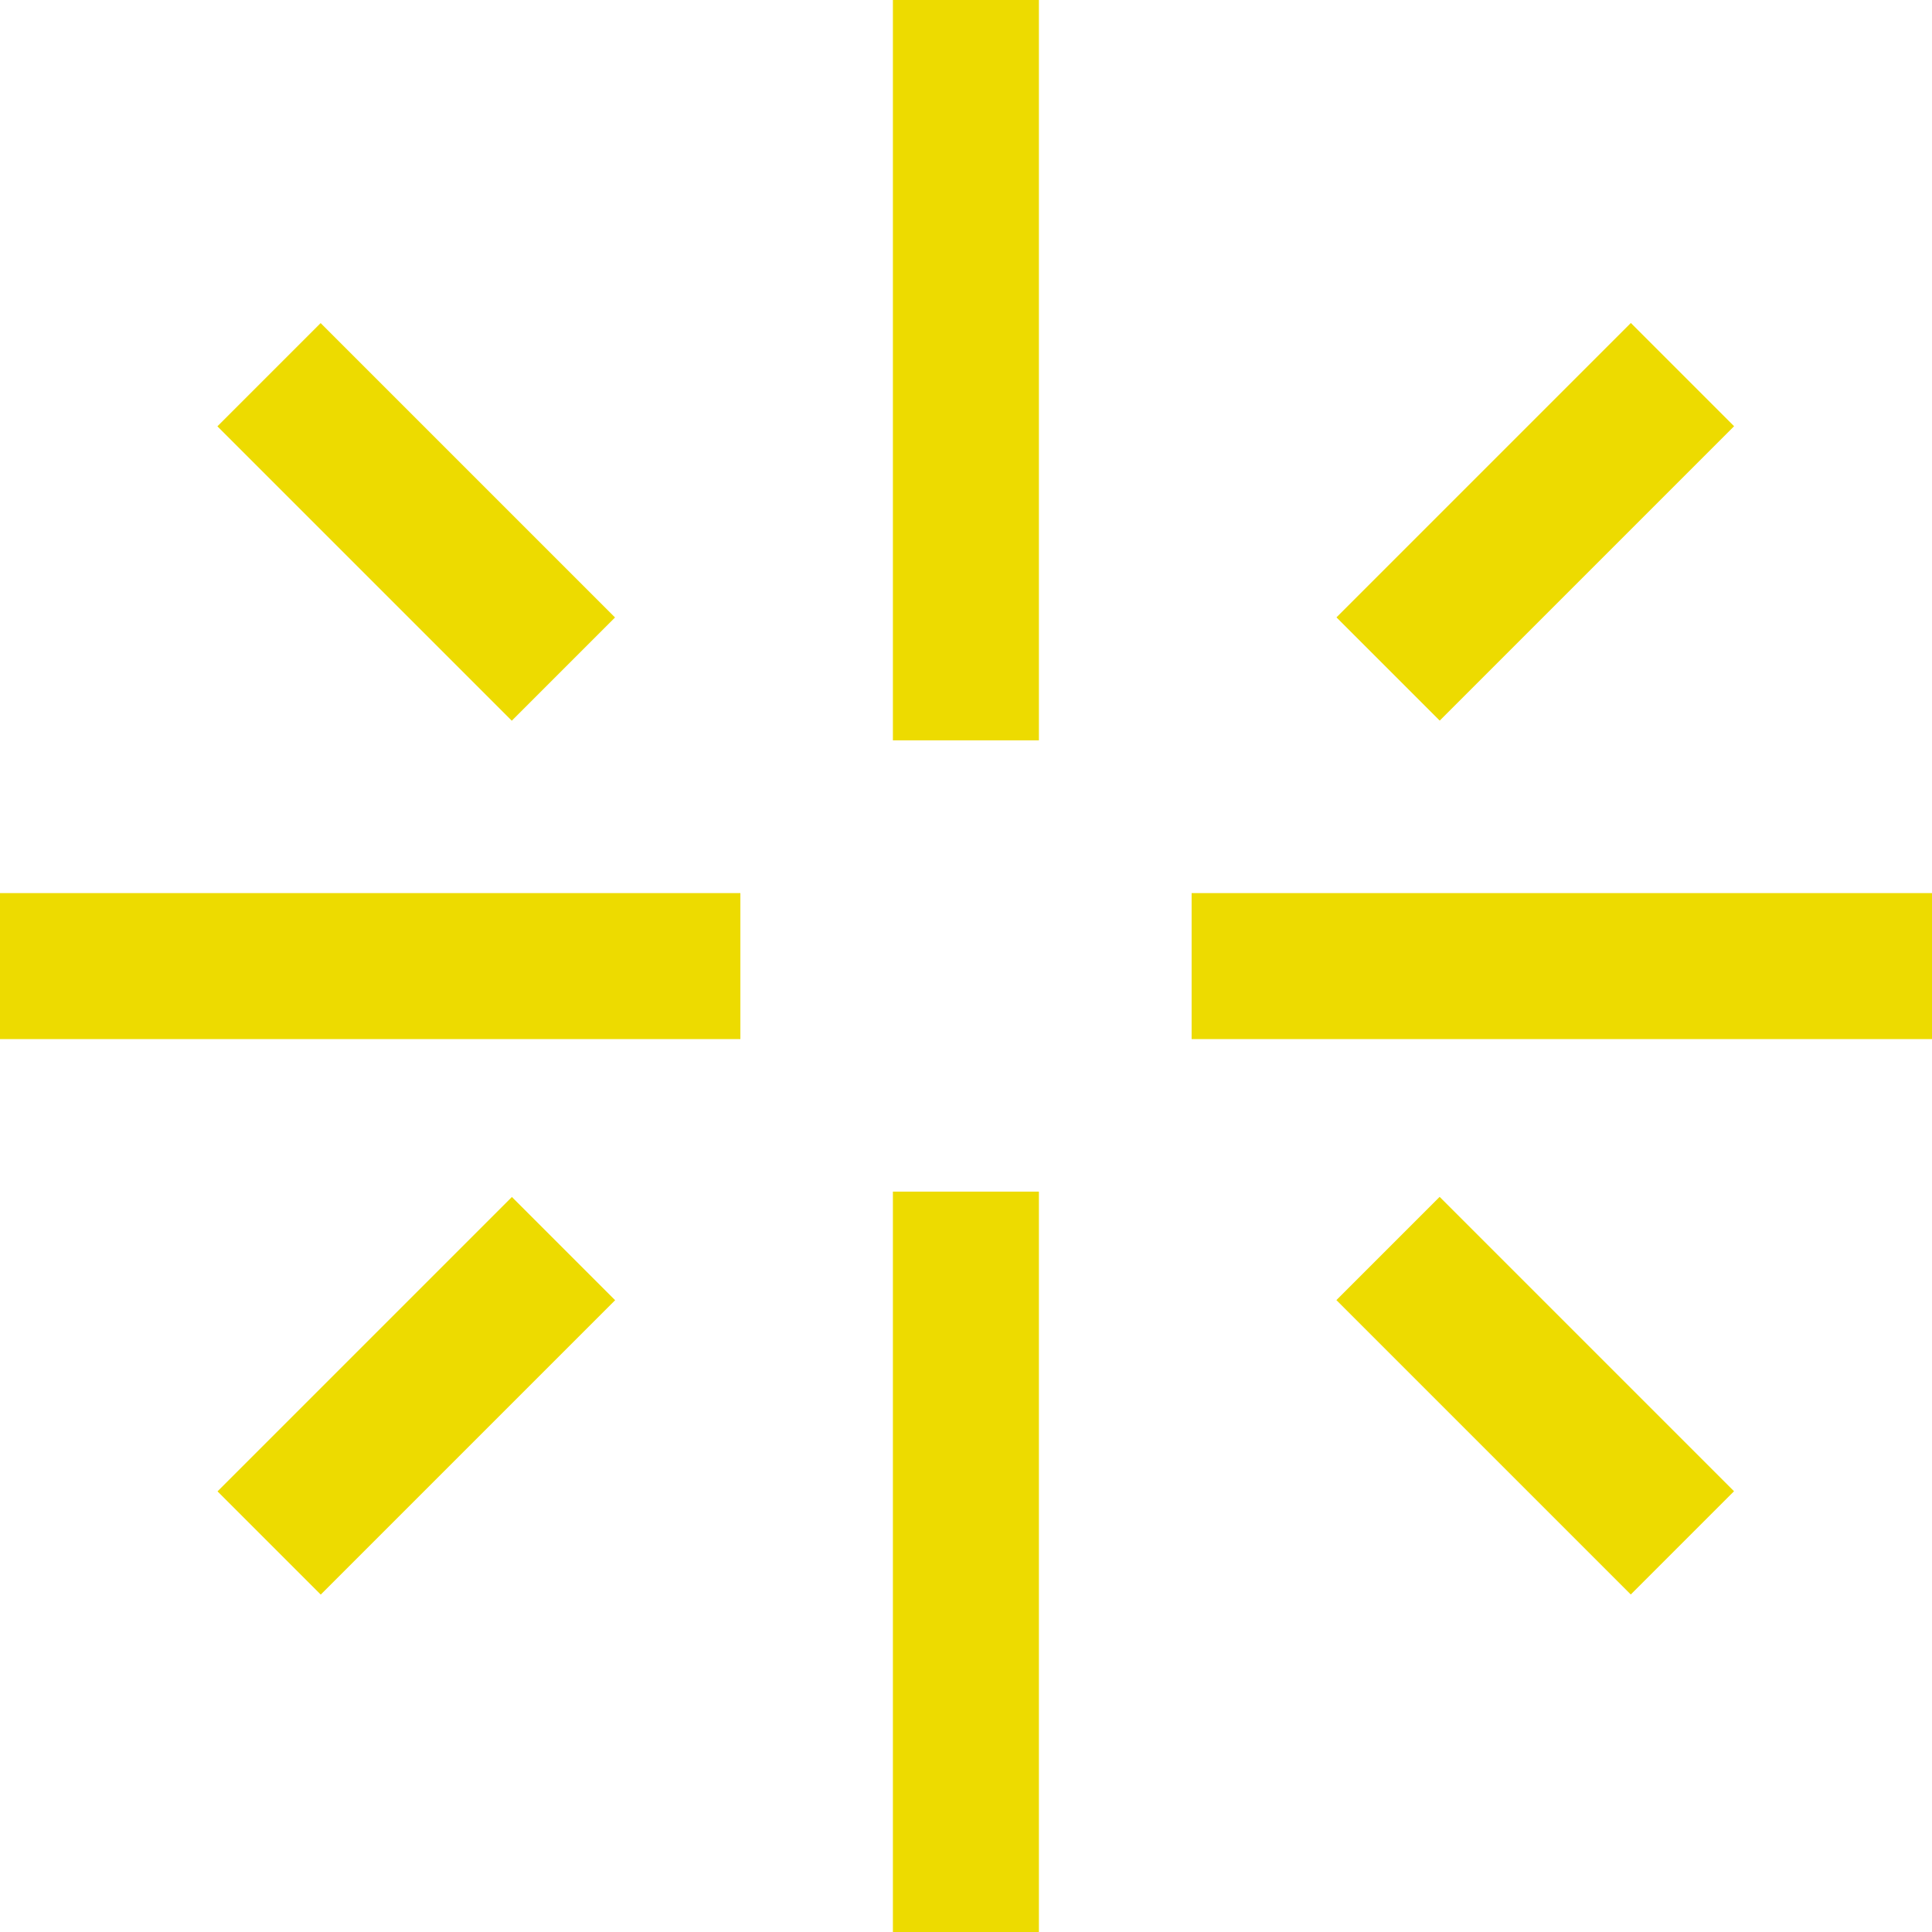
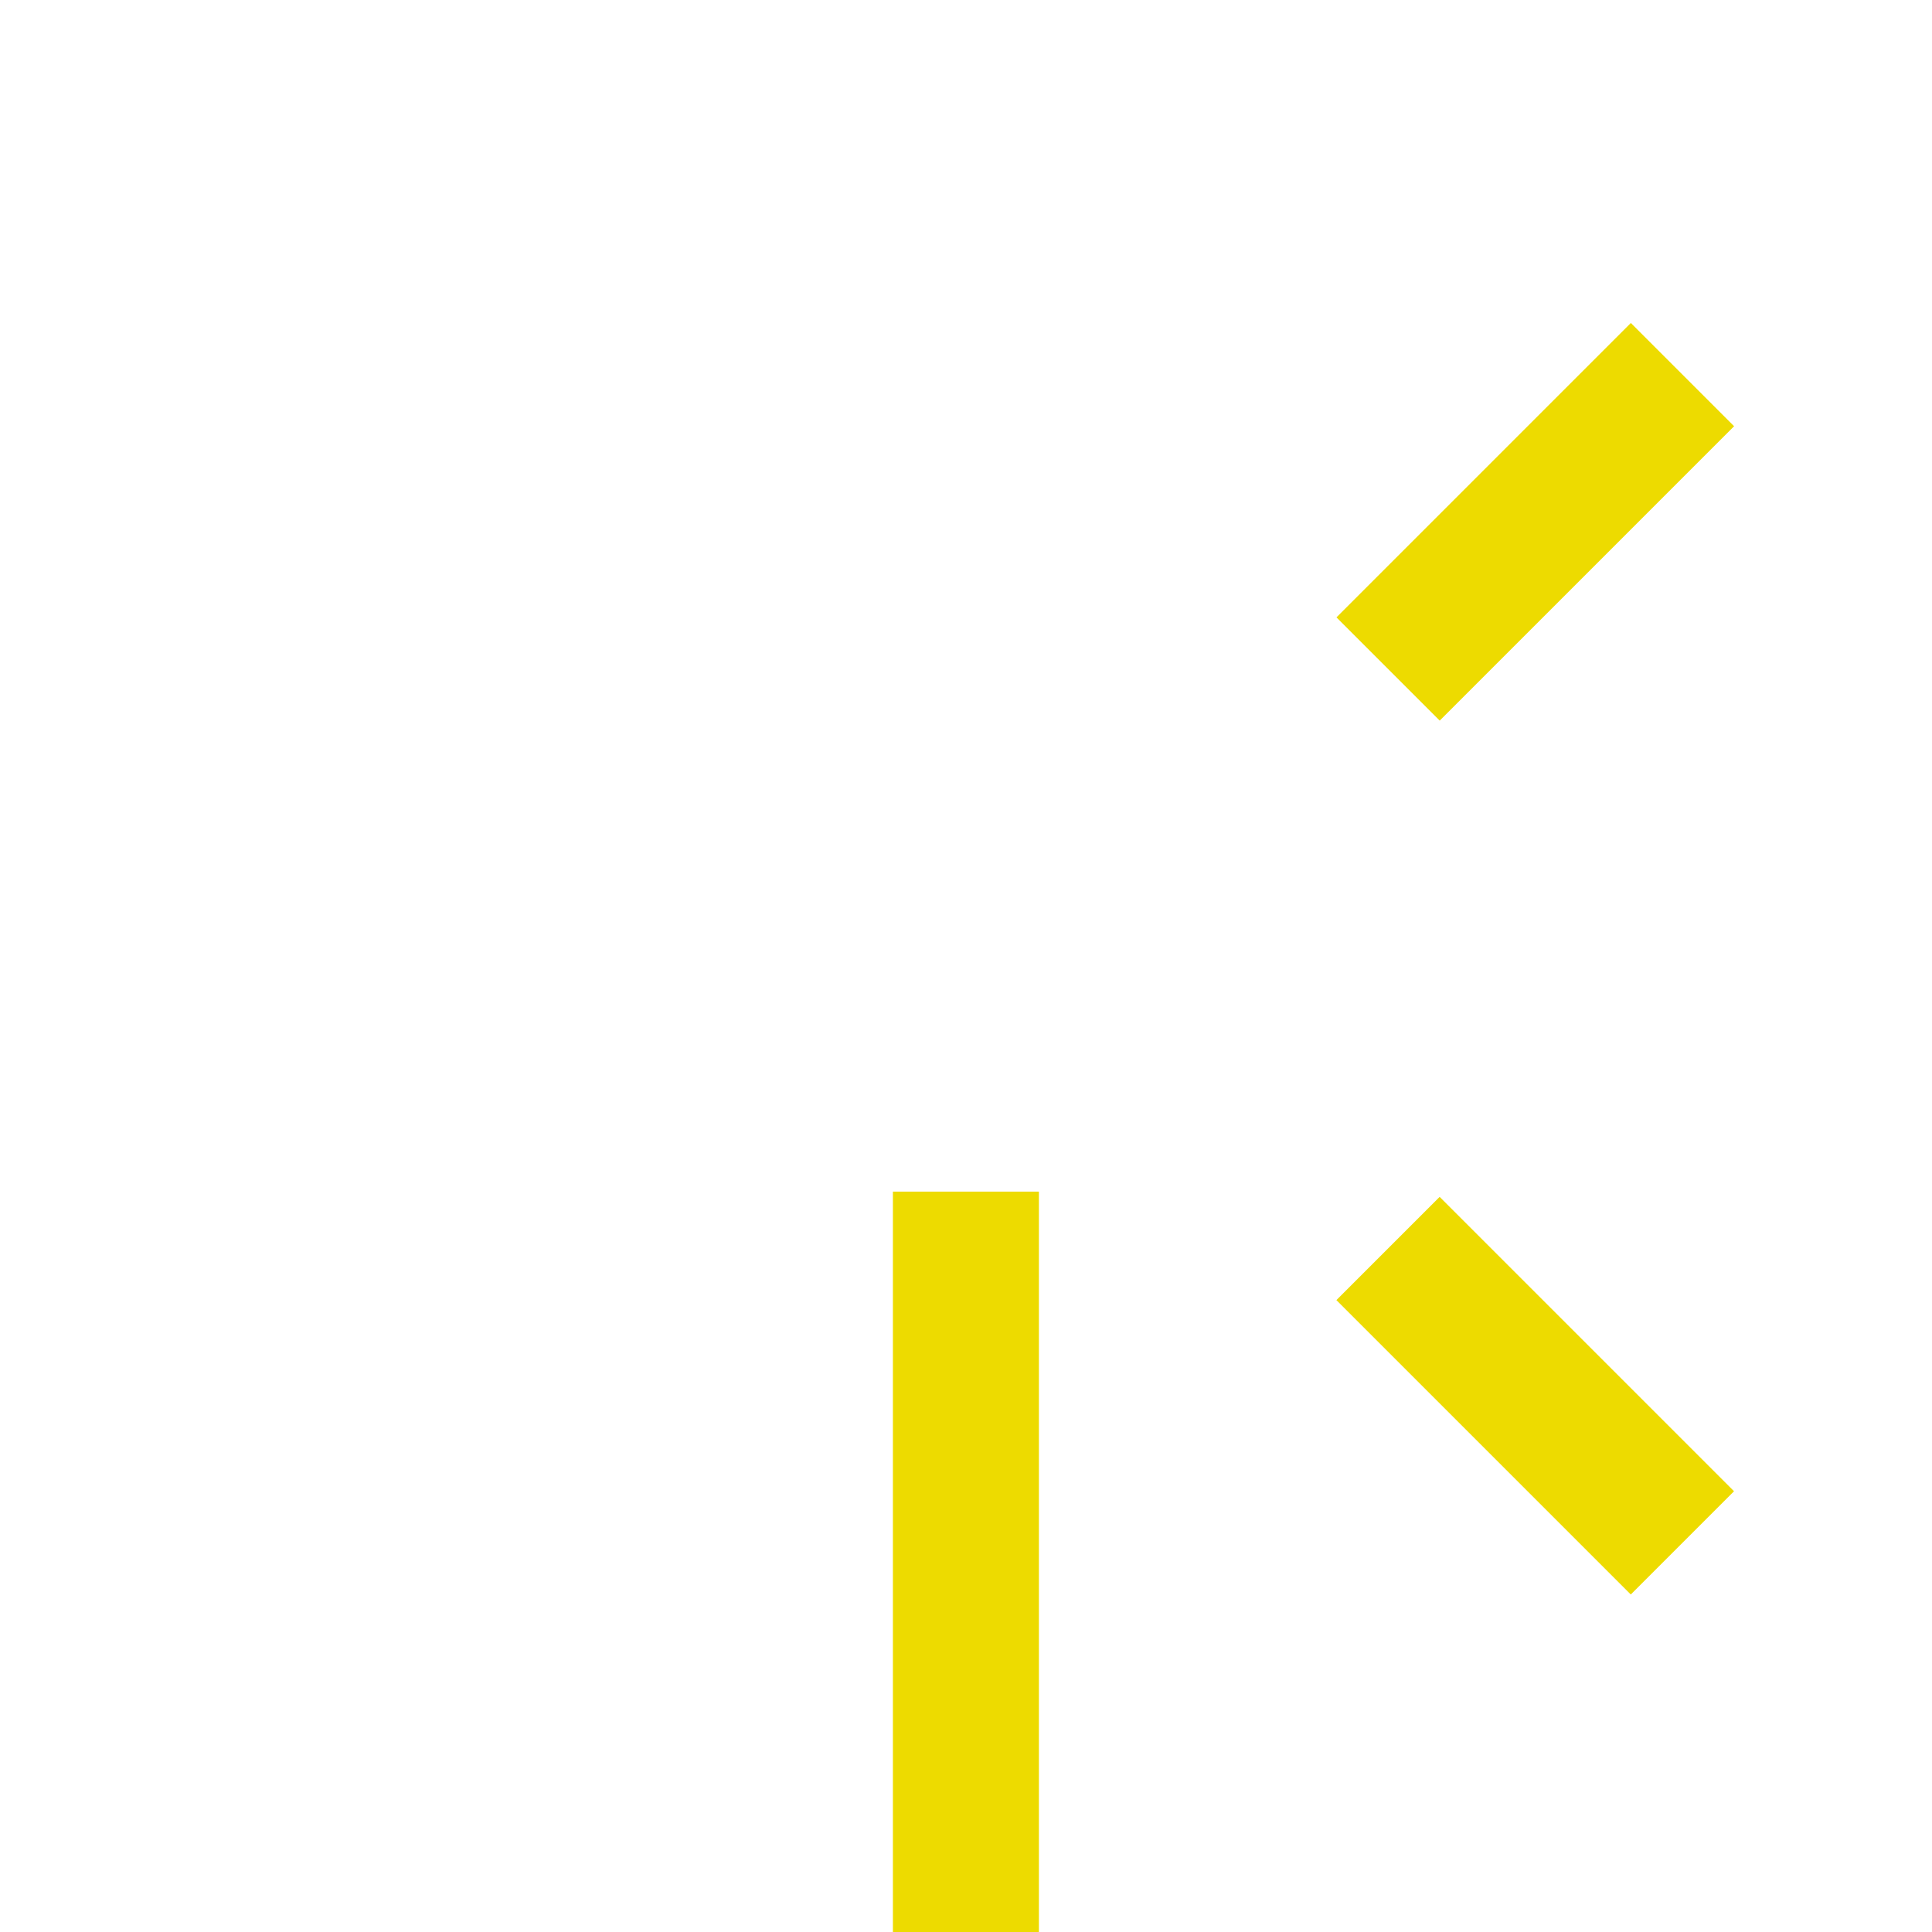
<svg xmlns="http://www.w3.org/2000/svg" id="Layer_2" data-name="Layer 2" viewBox="0 0 100.7 100.7">
  <defs>
    <style>
      .cls-1 {
        fill: #eddb00;
        stroke-width: 0px;
      }
    </style>
  </defs>
  <g id="Layer_1-2" data-name="Layer 1">
    <g>
-       <rect class="cls-1" x="46.54" width="7.61" height="38.59" />
      <rect class="cls-1" x="46.54" y="62.11" width="7.61" height="38.59" />
-       <rect class="cls-1" x="62.11" y="46.55" width="38.59" height="7.61" />
-       <rect class="cls-1" y="46.55" width="38.59" height="7.61" />
-       <rect class="cls-1" x="10.85" y="68.95" width="21.7" height="7.61" transform="translate(-45.09 36.65) rotate(-45)" />
      <rect class="cls-1" x="69.17" y="23.39" width="21.7" height="7.61" transform="translate(4.21 64.55) rotate(-45)" />
-       <rect class="cls-1" x="17.89" y="16.35" width="7.61" height="21.7" transform="translate(-12.88 23.31) rotate(-45)" />
      <rect class="cls-1" x="76.22" y="61.9" width="7.61" height="21.7" transform="translate(-28.01 77.89) rotate(-45)" />
    </g>
  </g>
</svg>